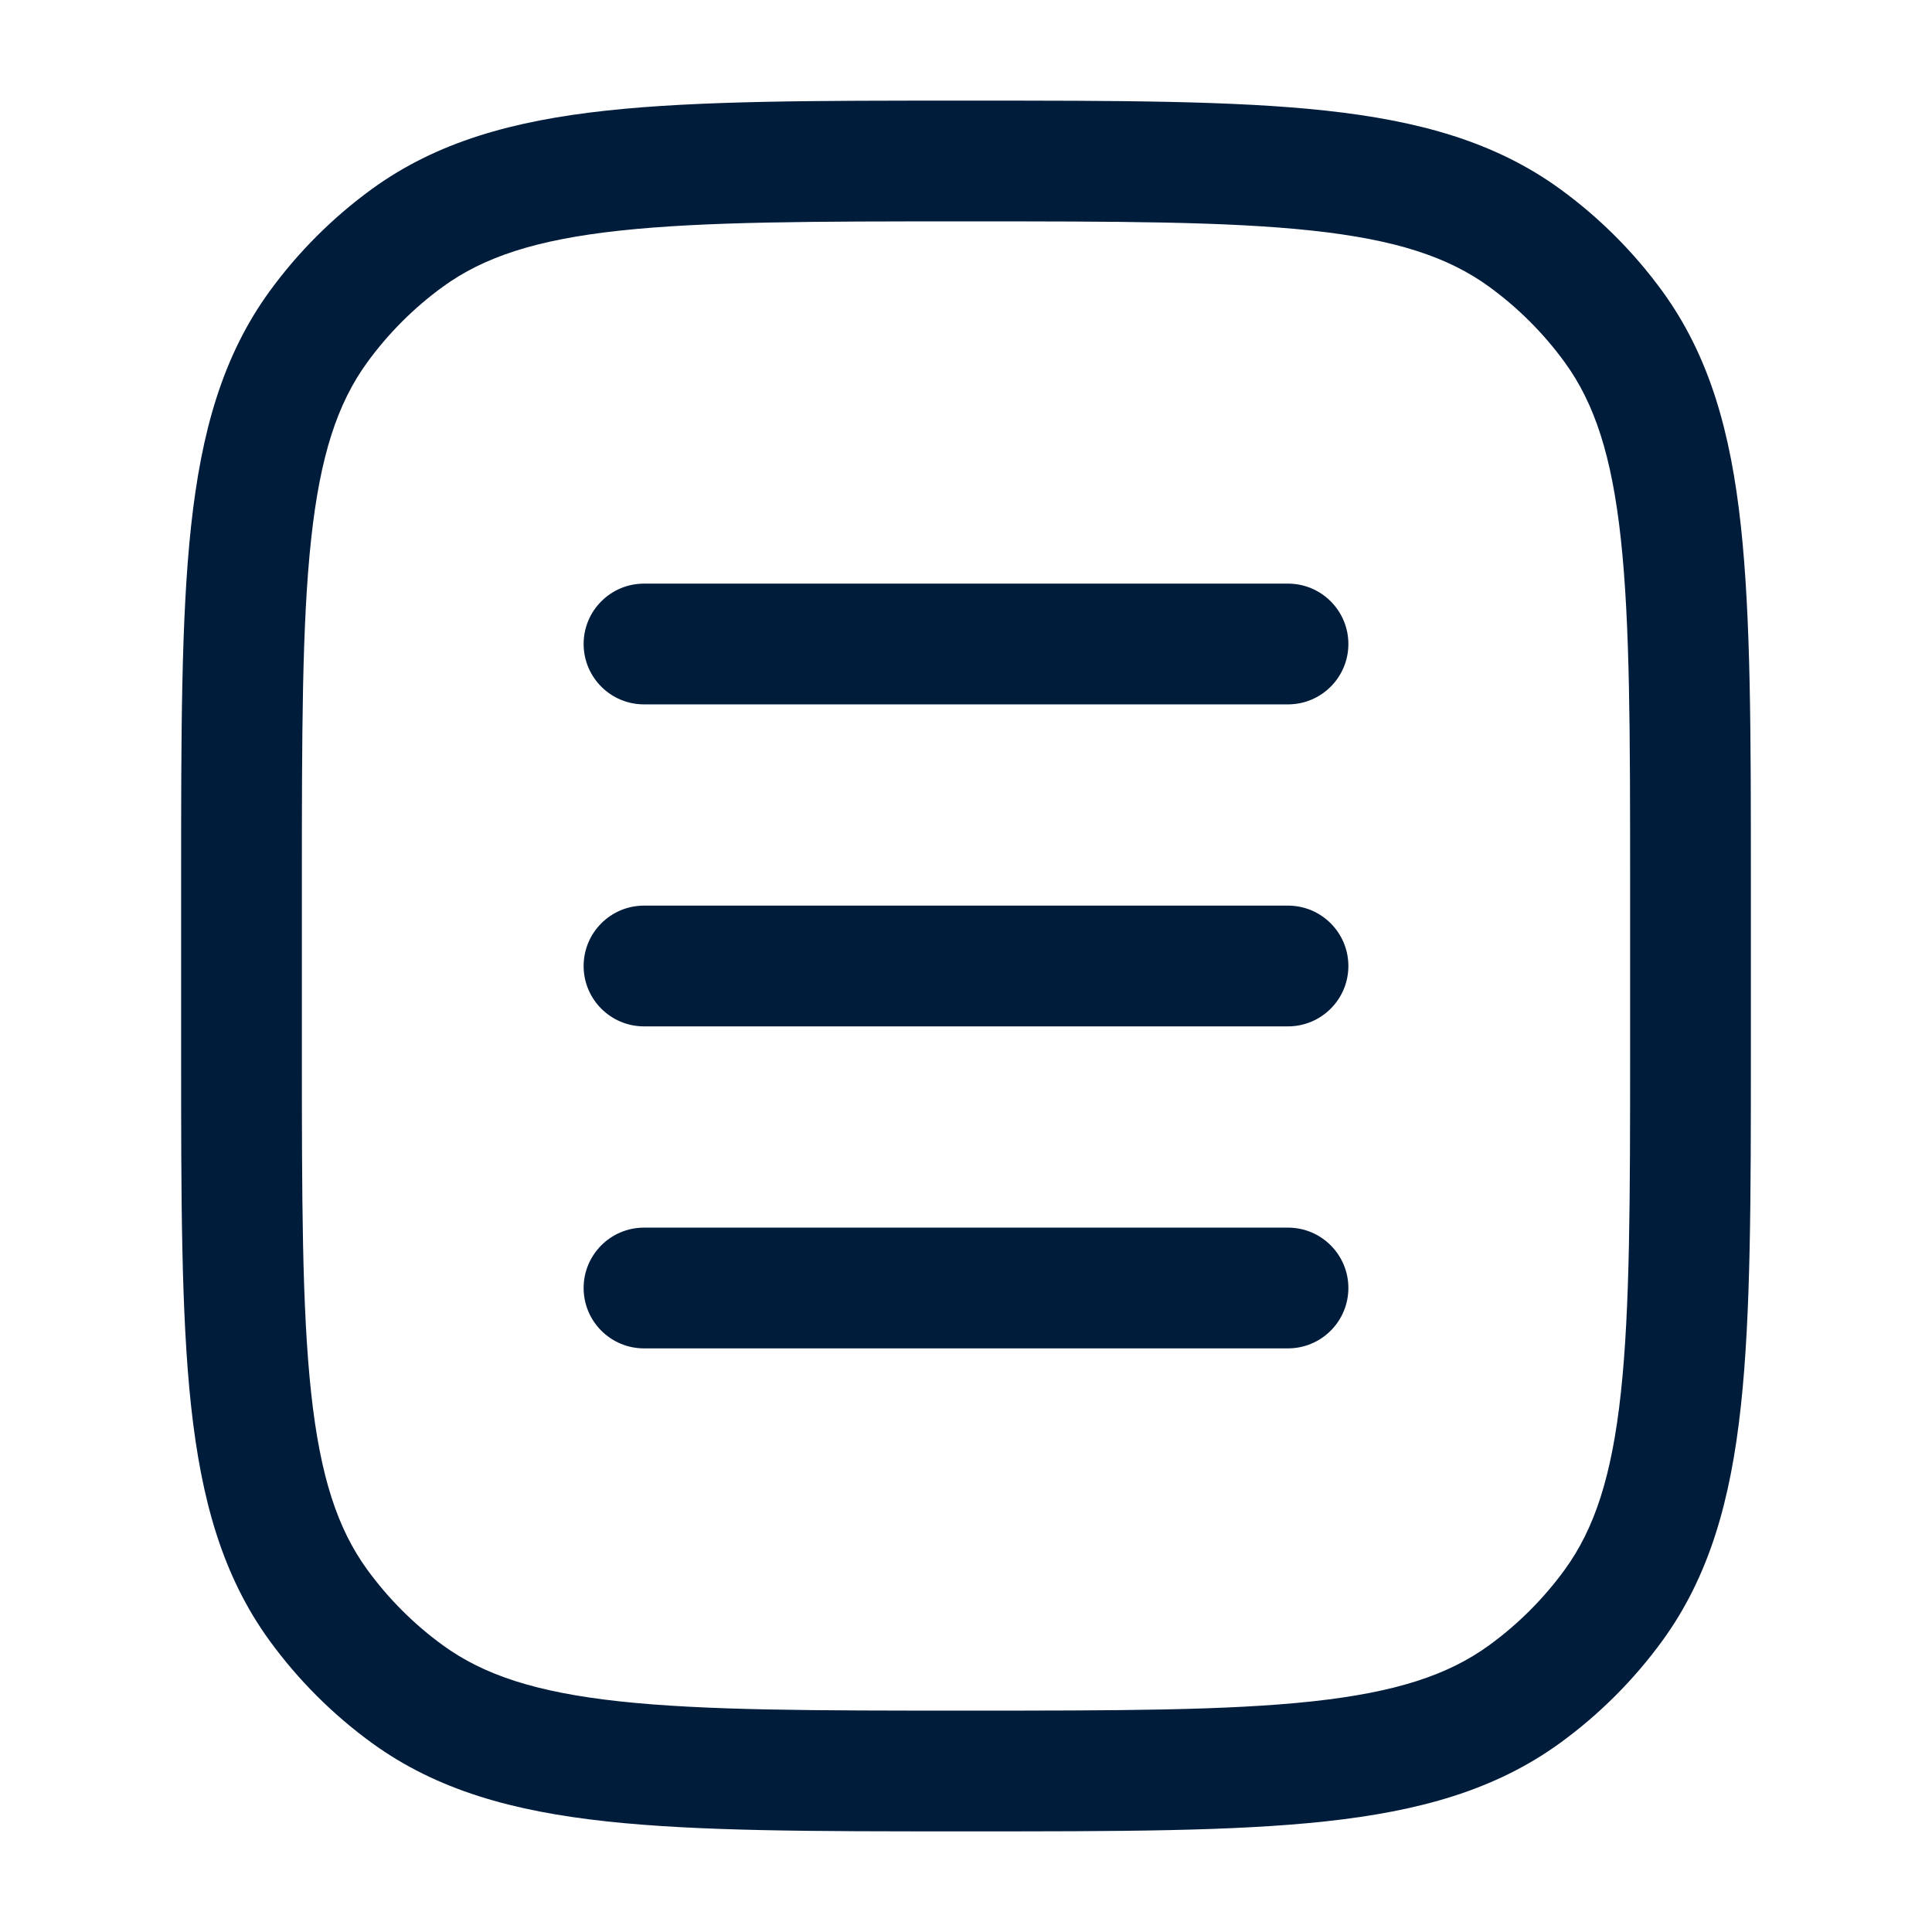
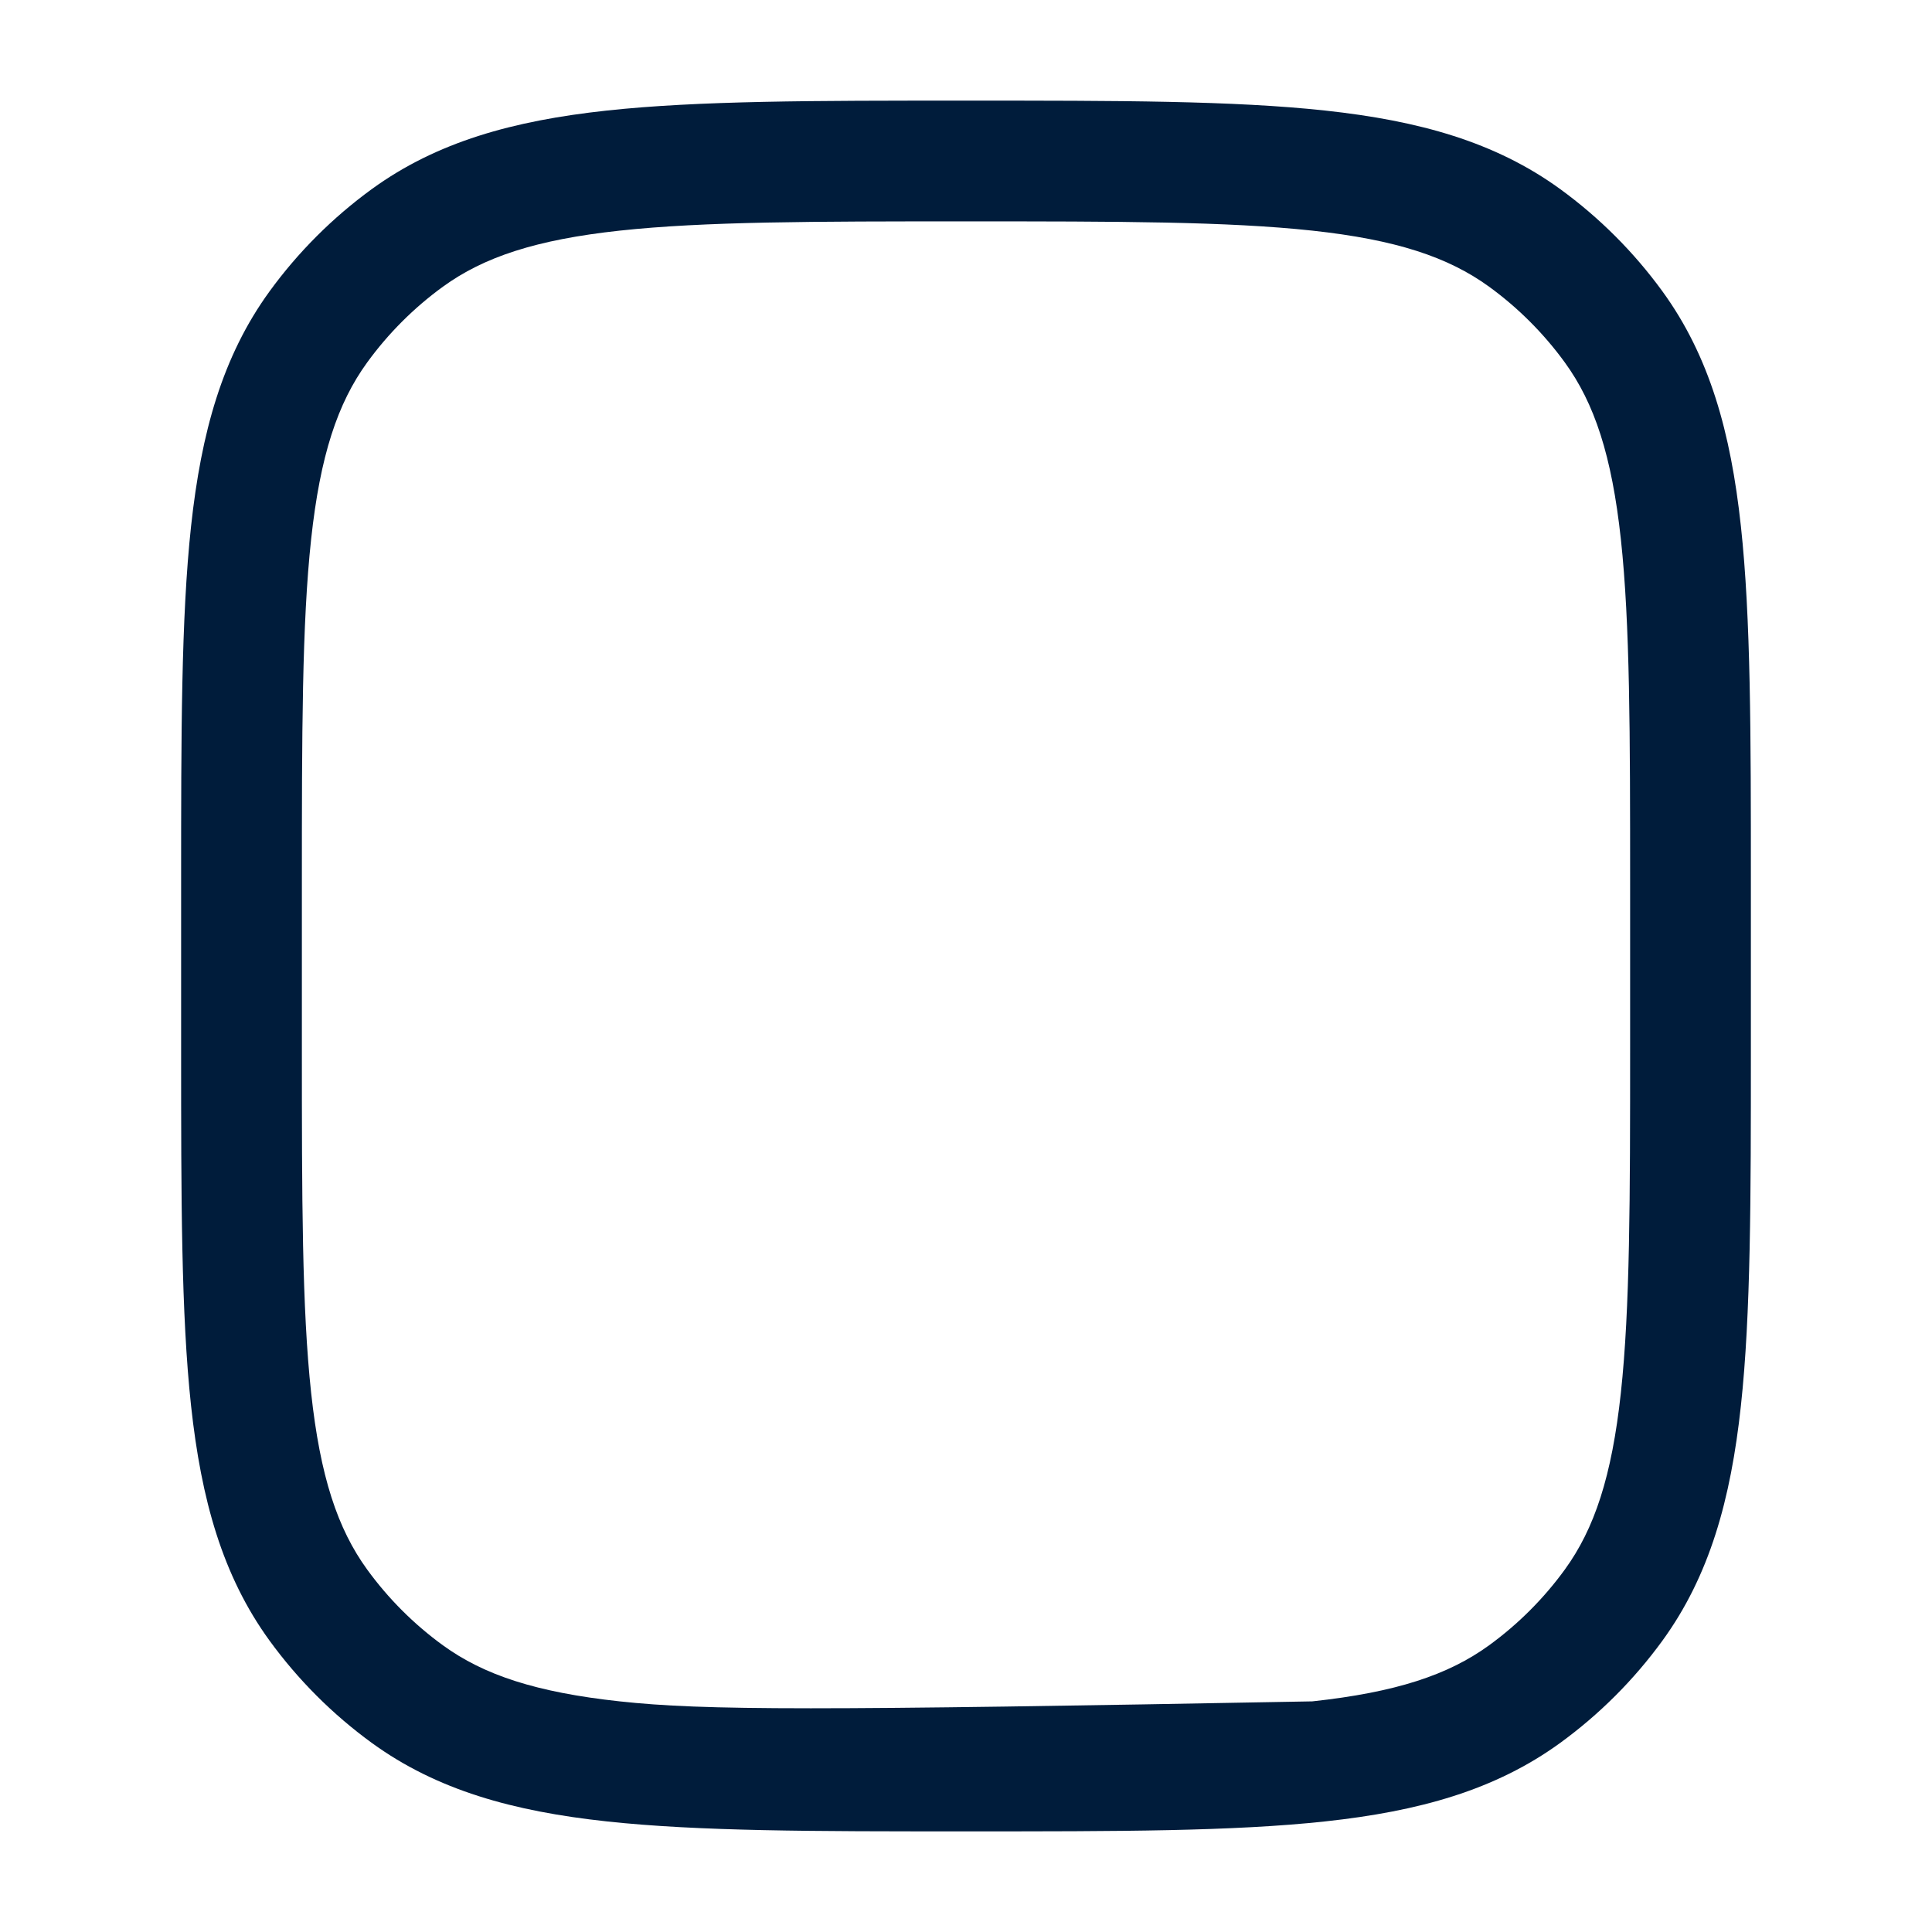
<svg xmlns="http://www.w3.org/2000/svg" width="48" height="48" viewBox="0 0 48 48" fill="none">
-   <path d="M16 14.5C15.172 14.5 14.5 15.172 14.5 16C14.5 16.828 15.172 17.5 16 17.5H32C32.828 17.5 33.5 16.828 33.5 16C33.5 15.172 32.828 14.5 32 14.5H16Z" fill="#001C3B" />
-   <path d="M16 22.5C15.172 22.5 14.5 23.172 14.5 24C14.5 24.828 15.172 25.5 16 25.5H32C32.828 25.5 33.5 24.828 33.5 24C33.5 23.172 32.828 22.5 32 22.5H16Z" fill="#001C3B" />
-   <path d="M16 30.5C15.172 30.5 14.5 31.172 14.5 32C14.5 32.828 15.172 33.5 16 33.5H32C32.828 33.5 33.5 32.828 33.5 32C33.5 31.172 32.828 30.5 32 30.5H16Z" fill="#001C3B" />
-   <path fill-rule="evenodd" clip-rule="evenodd" d="M32.927 2.747C30.643 2.5 27.764 2.5 24.09 2.5H23.91C20.236 2.5 17.357 2.5 15.073 2.747C12.742 3 10.853 3.525 9.24 4.696C8.264 5.406 7.406 6.264 6.696 7.24C5.525 8.853 5 10.742 4.747 13.073C4.5 15.357 4.5 18.236 4.5 21.91V26.09C4.5 29.764 4.5 32.643 4.747 34.927C5 37.258 5.525 39.147 6.696 40.76C7.406 41.736 8.264 42.594 9.24 43.304C10.853 44.475 12.742 45 15.073 45.252C17.357 45.5 20.236 45.5 23.909 45.5H24.09C27.764 45.5 30.643 45.5 32.927 45.252C35.258 45 37.147 44.475 38.76 43.304C39.736 42.594 40.594 41.736 41.304 40.76C42.475 39.147 43 37.258 43.252 34.927C43.5 32.643 43.5 29.764 43.5 26.091V21.91C43.5 18.236 43.5 15.357 43.252 13.073C43 10.742 42.475 8.853 41.304 7.24C40.594 6.264 39.736 5.406 38.76 4.696C37.147 3.525 35.258 3 32.927 2.747ZM11.004 7.123C12.02 6.385 13.32 5.955 15.396 5.73C17.5 5.502 20.217 5.5 24 5.5C27.783 5.5 30.5 5.502 32.604 5.73C34.68 5.955 35.98 6.385 36.996 7.123C37.718 7.648 38.352 8.282 38.877 9.004C39.615 10.02 40.045 11.32 40.27 13.396C40.498 15.5 40.5 18.217 40.5 22V26C40.5 29.783 40.498 32.5 40.27 34.604C40.045 36.68 39.615 37.98 38.877 38.996C38.352 39.718 37.718 40.352 36.996 40.877C35.98 41.615 34.68 42.045 32.604 42.27C30.5 42.498 27.783 42.5 24 42.5C20.217 42.5 17.5 42.498 15.396 42.27C13.32 42.045 12.02 41.615 11.004 40.877C10.282 40.352 9.648 39.718 9.123 38.996C8.385 37.98 7.955 36.68 7.73 34.604C7.502 32.5 7.5 29.783 7.5 26V22C7.5 18.217 7.502 15.5 7.73 13.396C7.955 11.32 8.385 10.02 9.123 9.004C9.648 8.282 10.282 7.648 11.004 7.123Z" fill="#001C3B" />
+   <path fill-rule="evenodd" clip-rule="evenodd" d="M32.927 2.747C30.643 2.5 27.764 2.5 24.09 2.5H23.91C20.236 2.5 17.357 2.5 15.073 2.747C12.742 3 10.853 3.525 9.24 4.696C8.264 5.406 7.406 6.264 6.696 7.24C5.525 8.853 5 10.742 4.747 13.073C4.5 15.357 4.5 18.236 4.5 21.91V26.09C4.5 29.764 4.5 32.643 4.747 34.927C5 37.258 5.525 39.147 6.696 40.76C7.406 41.736 8.264 42.594 9.24 43.304C10.853 44.475 12.742 45 15.073 45.252C17.357 45.5 20.236 45.5 23.909 45.5H24.09C27.764 45.5 30.643 45.5 32.927 45.252C35.258 45 37.147 44.475 38.76 43.304C39.736 42.594 40.594 41.736 41.304 40.76C42.475 39.147 43 37.258 43.252 34.927C43.5 32.643 43.5 29.764 43.5 26.091V21.91C43.5 18.236 43.5 15.357 43.252 13.073C43 10.742 42.475 8.853 41.304 7.24C40.594 6.264 39.736 5.406 38.76 4.696C37.147 3.525 35.258 3 32.927 2.747ZM11.004 7.123C12.02 6.385 13.32 5.955 15.396 5.73C17.5 5.502 20.217 5.5 24 5.5C27.783 5.5 30.5 5.502 32.604 5.73C34.68 5.955 35.98 6.385 36.996 7.123C37.718 7.648 38.352 8.282 38.877 9.004C39.615 10.02 40.045 11.32 40.27 13.396C40.498 15.5 40.5 18.217 40.5 22V26C40.5 29.783 40.498 32.5 40.27 34.604C40.045 36.68 39.615 37.98 38.877 38.996C38.352 39.718 37.718 40.352 36.996 40.877C35.98 41.615 34.68 42.045 32.604 42.27C20.217 42.5 17.5 42.498 15.396 42.27C13.32 42.045 12.02 41.615 11.004 40.877C10.282 40.352 9.648 39.718 9.123 38.996C8.385 37.98 7.955 36.68 7.73 34.604C7.502 32.5 7.5 29.783 7.5 26V22C7.5 18.217 7.502 15.5 7.73 13.396C7.955 11.32 8.385 10.02 9.123 9.004C9.648 8.282 10.282 7.648 11.004 7.123Z" fill="#001C3B" />
</svg>